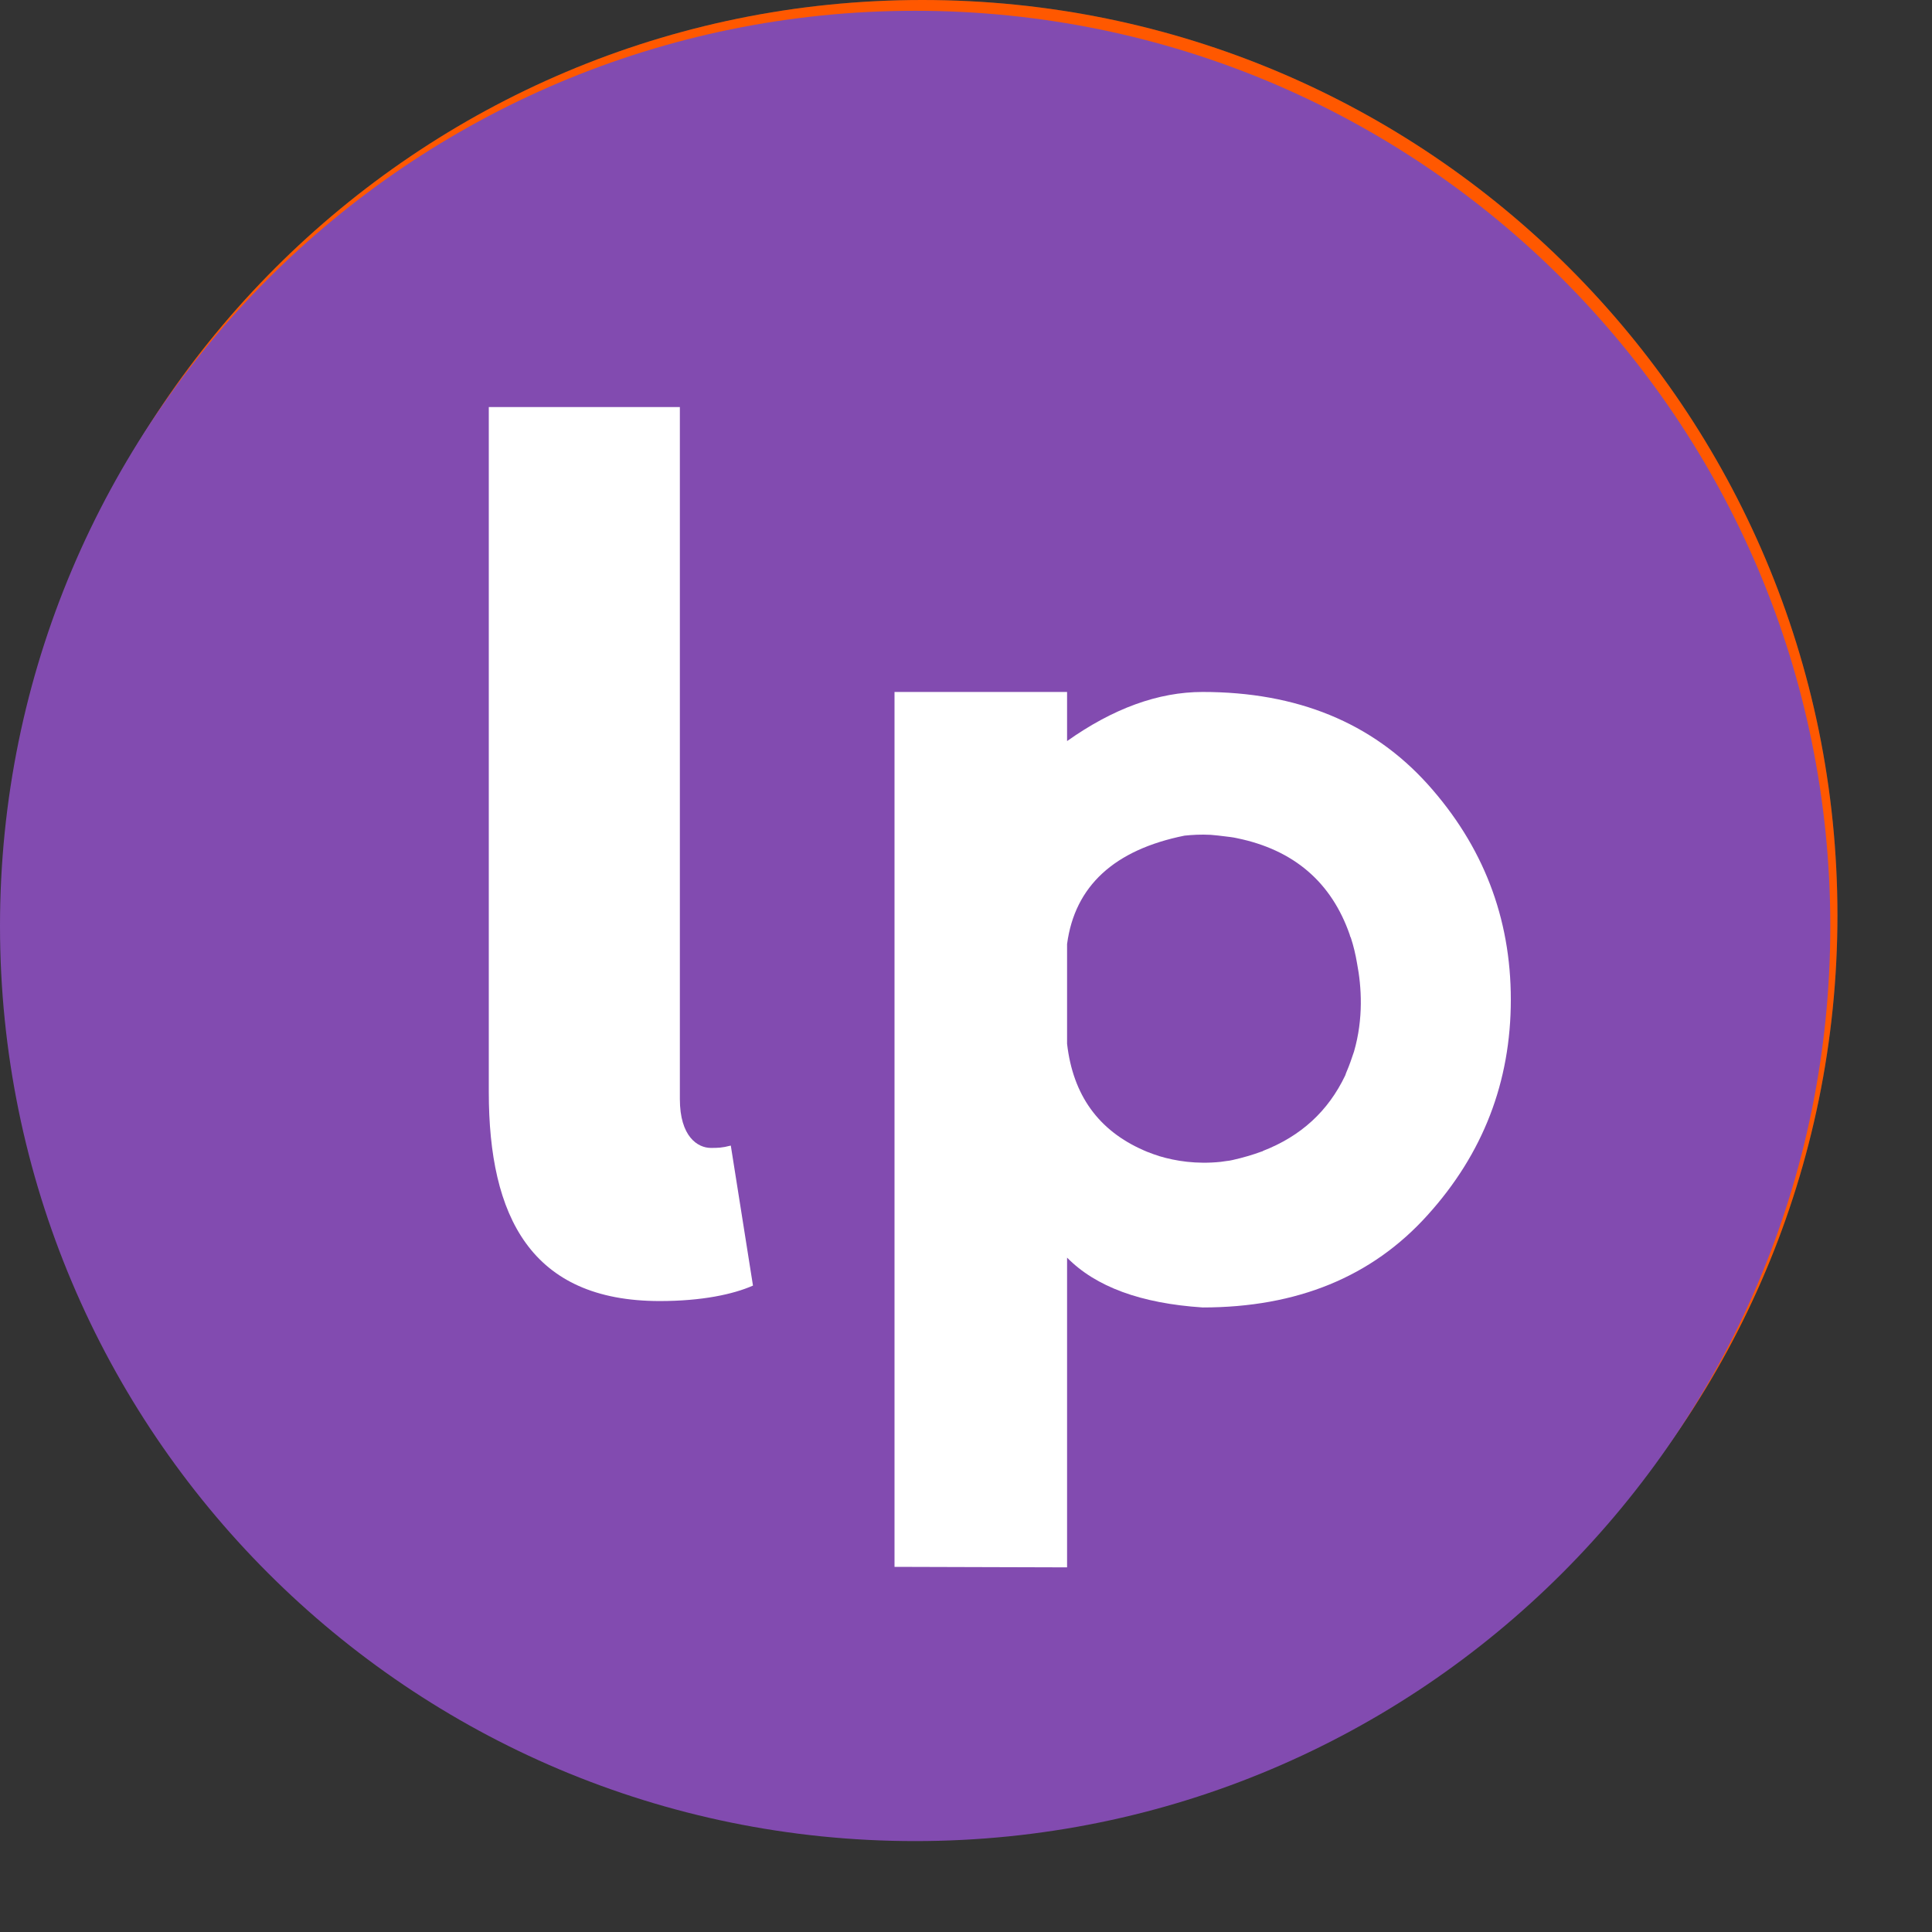
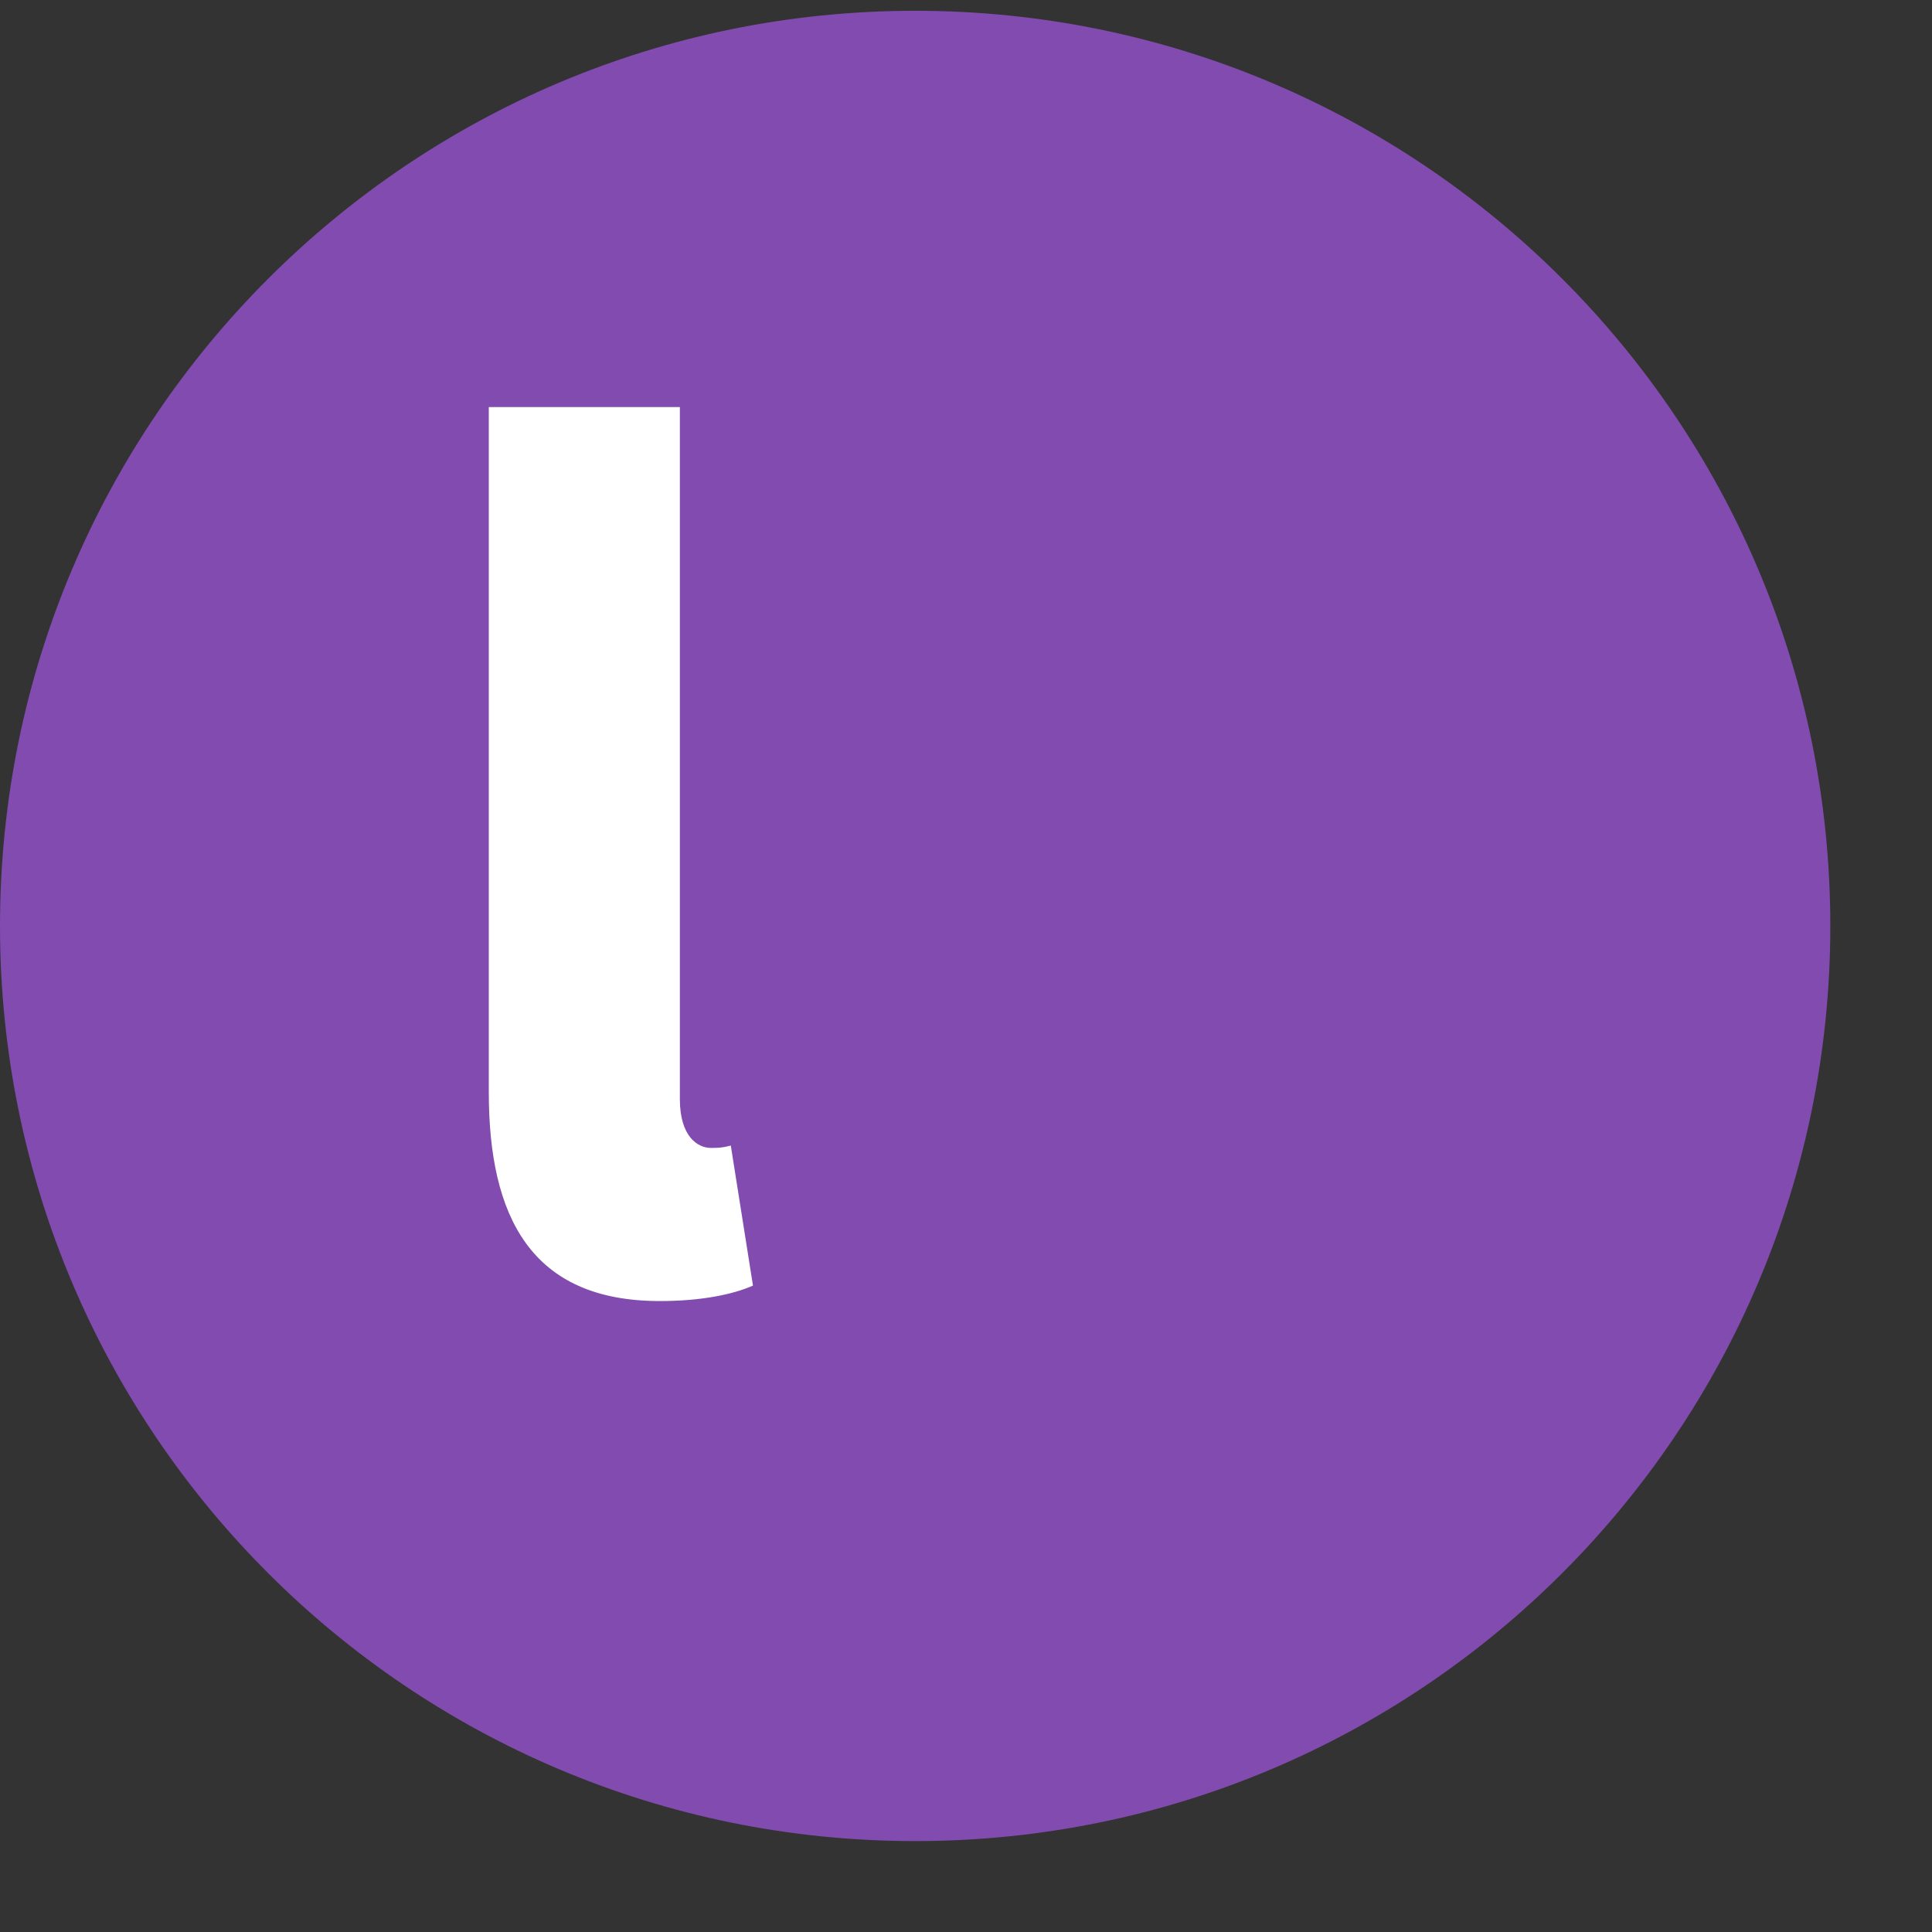
<svg xmlns="http://www.w3.org/2000/svg" width="19" height="19" viewBox="0 0 19 19" fill="none">
  <rect x="0" y="0" width="19" height="19" fill="#333333" stroke="none" />
  <path d="M10.076 10.651C9.365 10.651 8.849 10.148 8.849 9.343C8.849 8.538 9.365 8.035 10.076 8.035C10.787 8.035 11.303 8.538 11.303 9.343C11.303 10.148 10.787 10.651 10.076 10.651ZM5.603 10.651C4.891 10.651 4.376 10.148 4.376 9.343C4.376 8.538 4.891 8.035 5.603 8.035C6.314 8.035 6.83 8.538 6.83 9.343C6.83 10.148 6.314 10.651 5.603 10.651ZM12.85 12.023V4.519H11.303V7.166C10.963 6.76 10.457 6.513 9.766 6.513C8.989 6.513 8.293 6.92 7.838 7.57C7.386 6.92 6.687 6.513 5.91 6.513C5.219 6.513 4.714 6.76 4.373 7.166V6.663H2.826V14.167H4.373V11.517C4.714 11.924 5.219 12.17 5.91 12.17C6.687 12.17 7.383 11.764 7.838 11.114C8.29 11.764 8.989 12.17 9.766 12.17C10.457 12.17 10.963 11.924 11.303 11.517V12.02H12.85V12.023Z" fill="white" />
  <path d="M15.061 7.616V6.661H13.514V12.02H13.587L15.061 11.045V9.6C15.061 8.538 15.967 8.271 16.608 8.378V6.556C15.957 6.556 15.266 6.899 15.061 7.618" fill="white" />
-   <path d="M9.07 18C14.041 18 18.07 13.971 18.07 9C18.07 4.029 14.041 0 9.07 0C4.1 0 0.07 4.029 0.07 9C0.07 13.971 4.1 18 9.07 18Z" fill="#394A58" />
  <path d="M4.991 5.446L3.012 13.278H5.966L7.945 5.446H4.991Z" fill="white" />
-   <path d="M12.118 6.95L11.107 10.898H14.064L15.073 6.95H12.118Z" fill="white" />
-   <path d="M9.276 3.34L6.467 14.487H9.416L12.226 3.34H9.276Z" fill="white" />
-   <path d="M9.07 18C14.041 18 18.07 13.971 18.07 9C18.07 4.029 14.041 0 9.07 0C4.1 0 0.07 4.029 0.07 9C0.07 13.971 4.1 18 9.07 18Z" fill="#FF5800" />
  <path d="M12.677 8.124H15.141C14.753 5.449 12.629 3.338 9.949 2.969V5.426C11.293 5.738 12.35 6.785 12.677 8.124Z" fill="white" />
  <path d="M4.912 4.613C3.957 5.53 3.299 6.749 3.101 8.124H5.562C5.742 7.389 6.141 6.747 6.687 6.262L7.386 6.909L8.222 2.977L4.223 3.973L4.914 4.613H4.912Z" fill="white" />
  <path d="M5.563 9.879H3.099C3.482 12.523 5.568 14.621 8.21 15.02V12.556C6.906 12.221 5.883 11.19 5.563 9.879Z" fill="white" />
  <path d="M9.97 12.577V15.03C12.65 14.662 14.773 12.551 15.162 9.879H12.698C12.37 11.215 11.311 12.262 9.97 12.577Z" fill="white" />
  <path d="M9 18.106C13.971 18.106 18 14.077 18 9.106C18 4.136 13.971 0.106 9 0.106C4.029 0.106 0 4.136 0 9.106C0 14.077 4.029 18.106 9 18.106Z" fill="#824BB0" />
-   <path d="M14.04 7.712C13.494 7.107 12.757 6.805 11.827 6.805C11.39 6.805 10.946 6.968 10.494 7.288V6.805H8.797V15.409L10.494 15.414V12.368C10.776 12.655 11.22 12.818 11.827 12.858C12.757 12.858 13.494 12.556 14.04 11.949C14.586 11.345 14.858 10.638 14.858 9.831C14.858 9.023 14.584 8.317 14.04 7.712ZM12.419 11.322C12.419 11.322 12.412 11.322 12.409 11.324C12.32 11.357 12.224 11.385 12.122 11.408C12.102 11.413 12.081 11.416 12.061 11.418C12.043 11.421 12.023 11.423 12.005 11.426C11.766 11.451 11.561 11.418 11.401 11.37C11.36 11.357 11.319 11.342 11.281 11.327C11.268 11.322 11.258 11.317 11.246 11.312C10.804 11.118 10.552 10.771 10.494 10.265V9.284C10.57 8.713 10.959 8.357 11.649 8.218C11.726 8.21 11.81 8.205 11.906 8.21C11.954 8.215 12 8.218 12.046 8.225C12.084 8.23 12.122 8.233 12.165 8.243C12.722 8.357 13.095 8.675 13.275 9.196C13.275 9.203 13.28 9.213 13.285 9.223C13.311 9.302 13.331 9.386 13.346 9.475C13.39 9.704 13.41 10.016 13.316 10.341C13.293 10.41 13.27 10.478 13.242 10.542C13.237 10.552 13.235 10.562 13.23 10.575C13.062 10.928 12.793 11.174 12.419 11.319" fill="white" />
-   <path d="M4.807 10.742V4.003H6.686V10.808C6.686 11.179 6.862 11.289 6.991 11.289C7.057 11.289 7.1 11.289 7.187 11.266L7.405 12.643C7.21 12.729 6.902 12.795 6.488 12.795C5.221 12.795 4.807 11.964 4.807 10.74V10.742Z" fill="white" />
+   <path d="M4.807 10.742V4.003H6.686V10.808C6.686 11.179 6.862 11.289 6.991 11.289C7.057 11.289 7.1 11.289 7.187 11.266L7.405 12.643C7.21 12.729 6.902 12.795 6.488 12.795C5.221 12.795 4.807 11.964 4.807 10.74Z" fill="white" />
</svg>